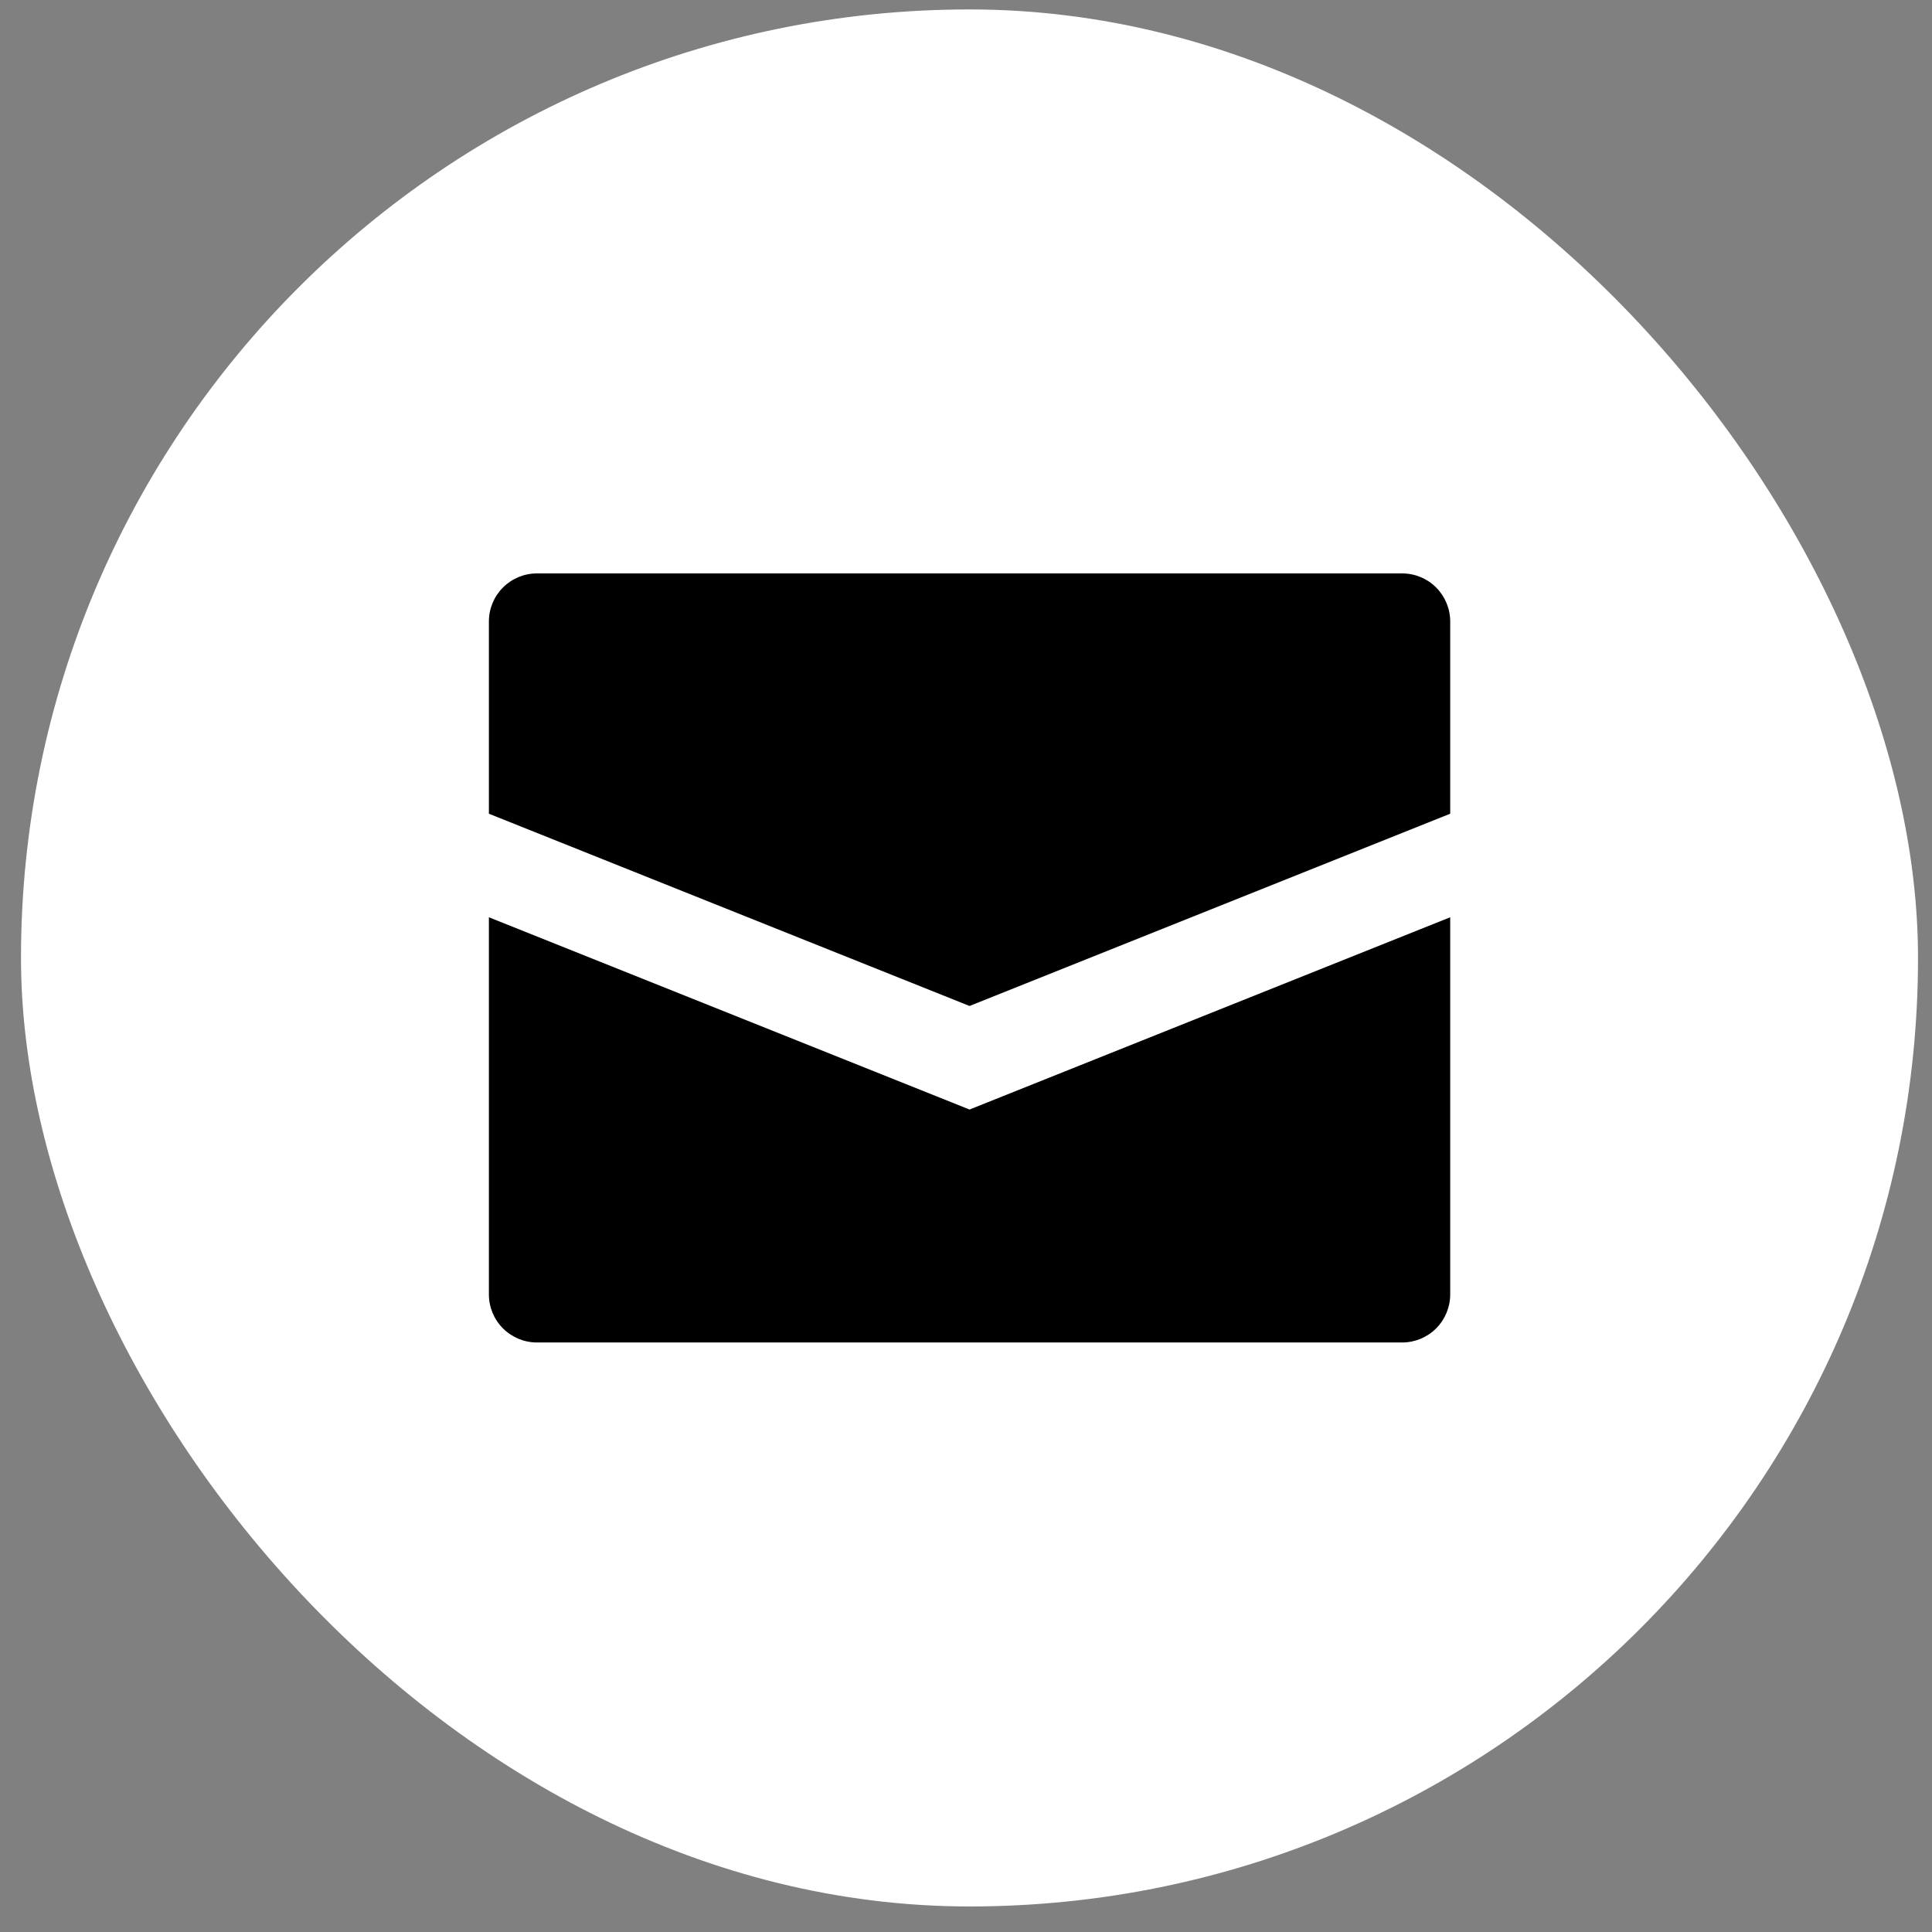
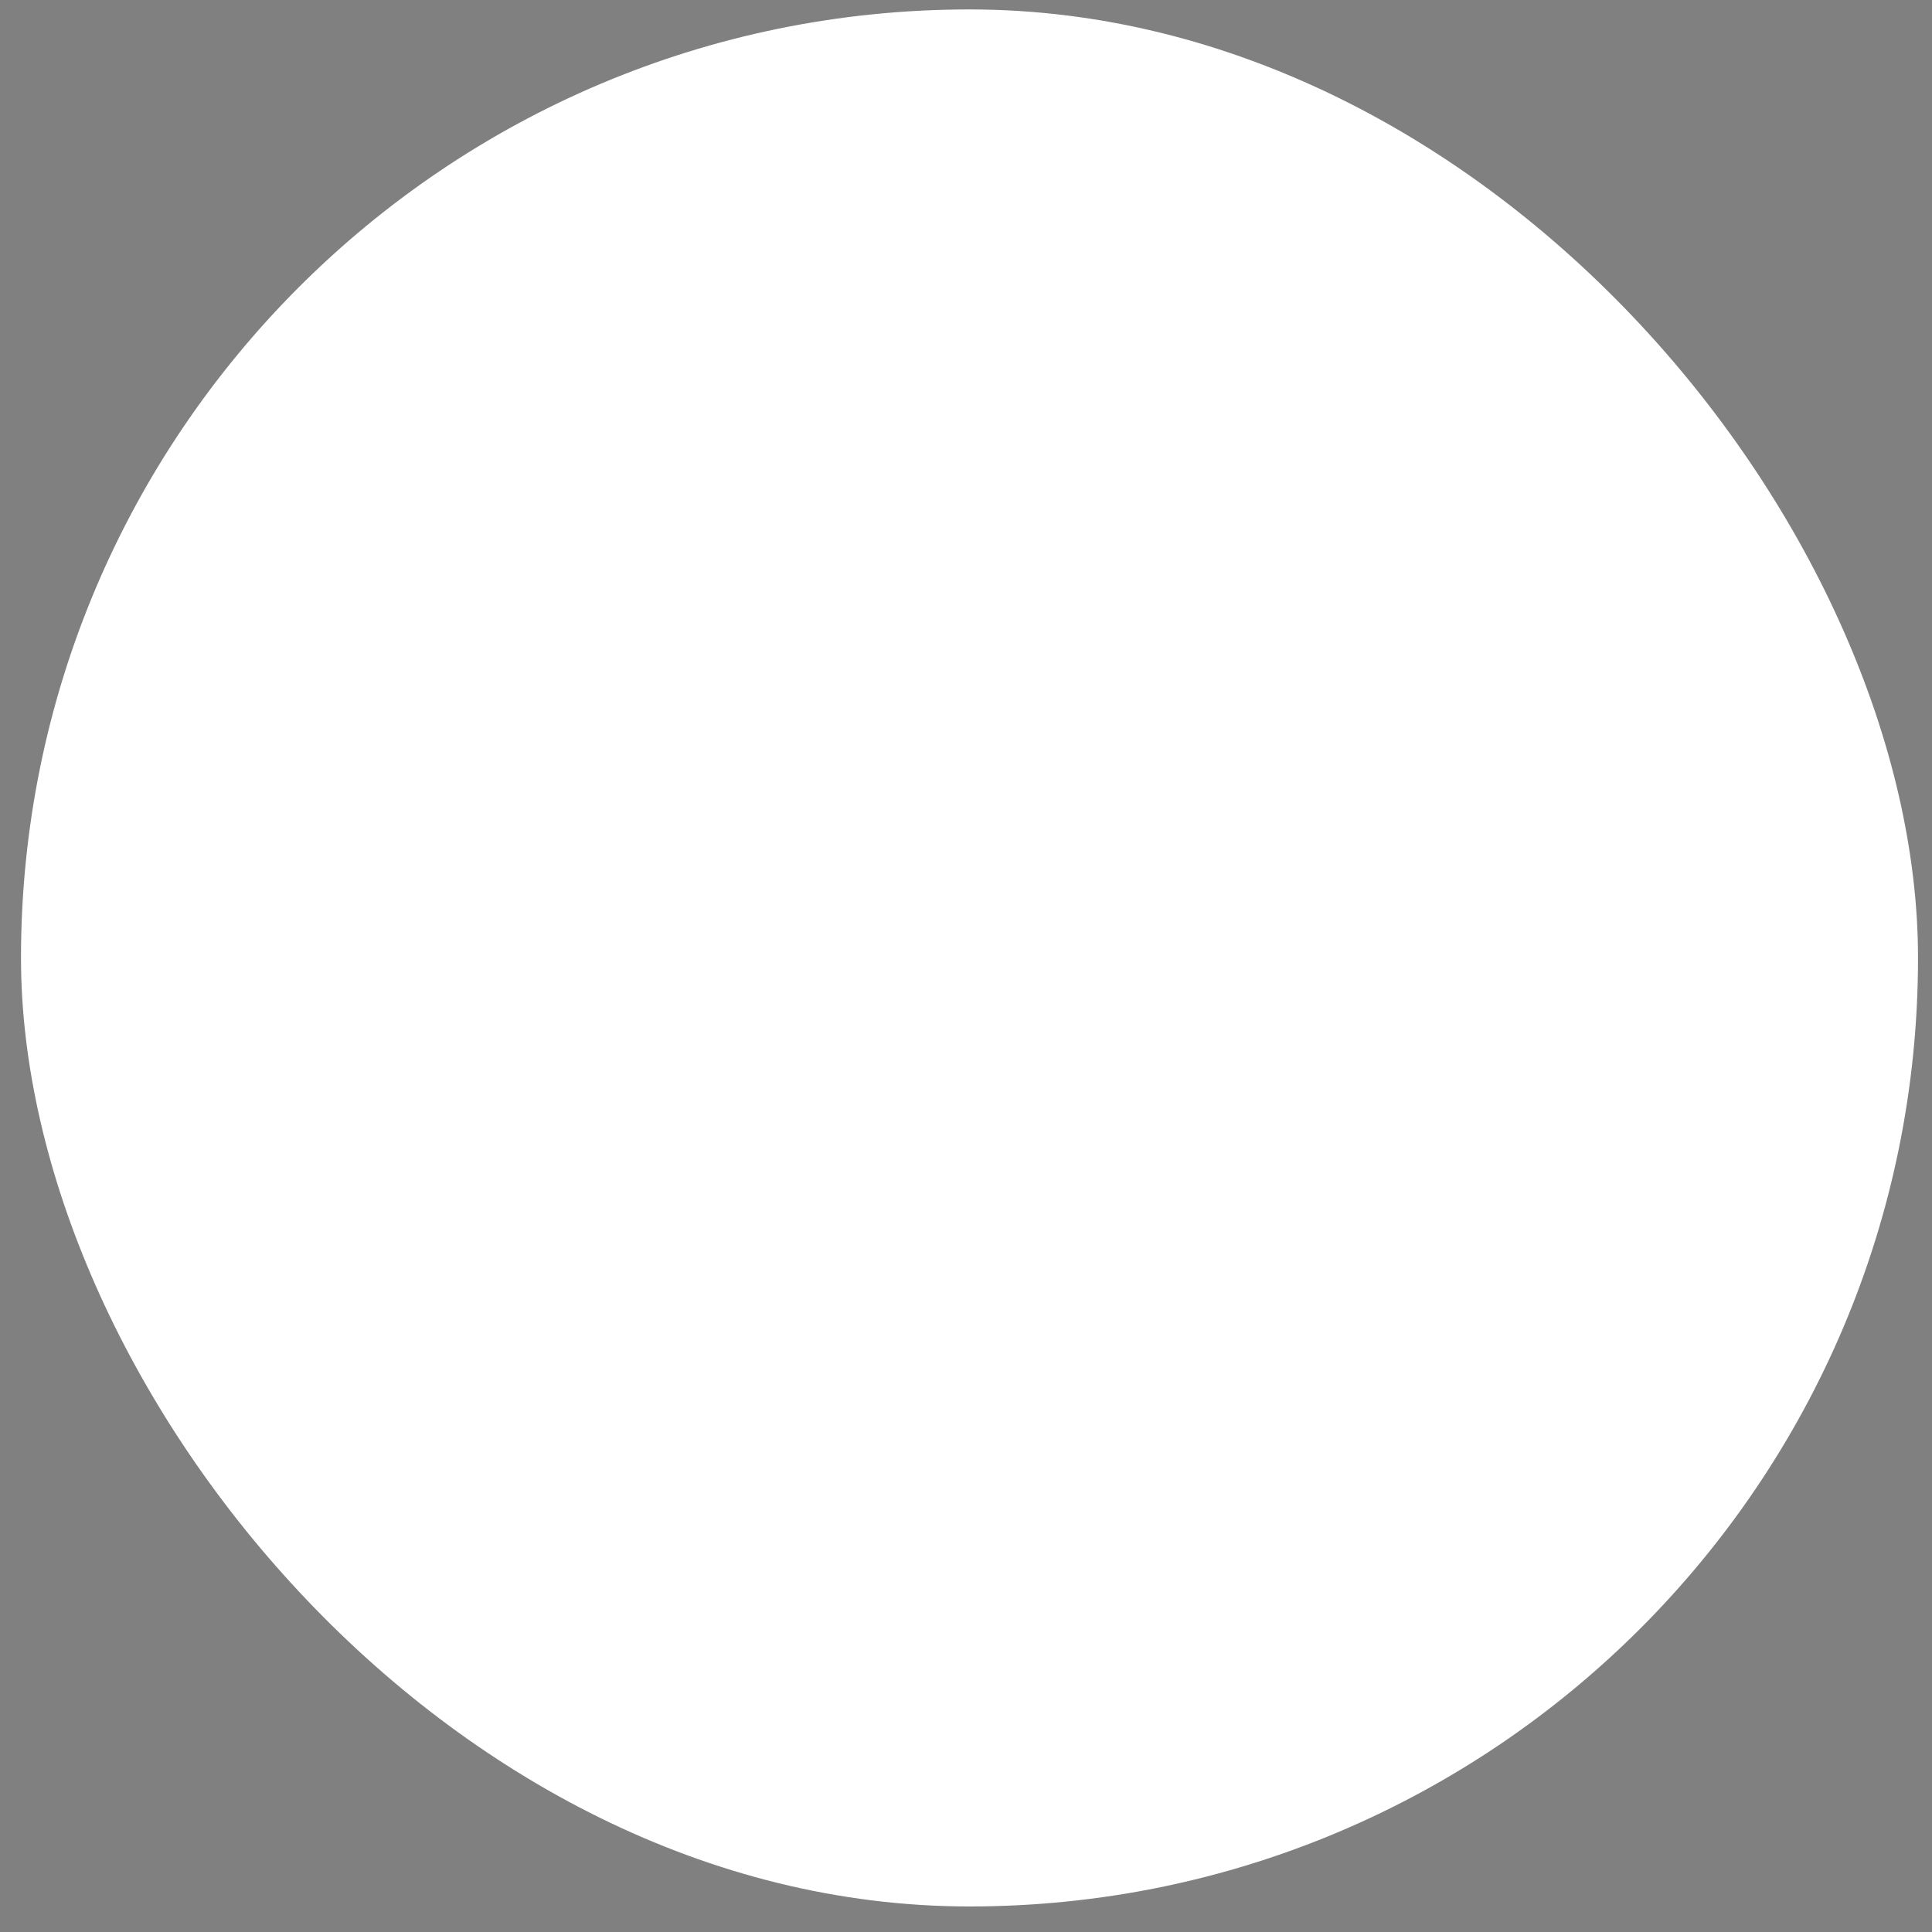
<svg xmlns="http://www.w3.org/2000/svg" width="59" height="59" viewBox="0 0 59 59" fill="none">
  <rect x="0" y="0" width="59" height="59" fill="#808080" stroke="none" />
  <rect x="0.641" y="0.288" width="57.932" height="57.932" rx="28.966" fill="white" style="fill:white;fill-opacity:1;" />
-   <path d="M44.287 18.979V24.85L29.608 30.721L14.93 24.85V18.979C14.93 18.589 15.084 18.216 15.36 17.941C15.635 17.665 16.008 17.511 16.398 17.511H42.819C43.208 17.511 43.582 17.665 43.857 17.941C44.132 18.216 44.287 18.589 44.287 18.979ZM14.93 28.012V39.529C14.93 39.918 15.084 40.291 15.36 40.567C15.635 40.842 16.008 40.997 16.398 40.997H42.819C43.208 40.997 43.582 40.842 43.857 40.567C44.132 40.291 44.287 39.918 44.287 39.529V28.012L29.608 33.883L14.93 28.012Z" fill="#204D5E" style="fill:#204D5E;fill:color(display-p3 0.126 0.302 0.369);fill-opacity:1;" />
</svg>